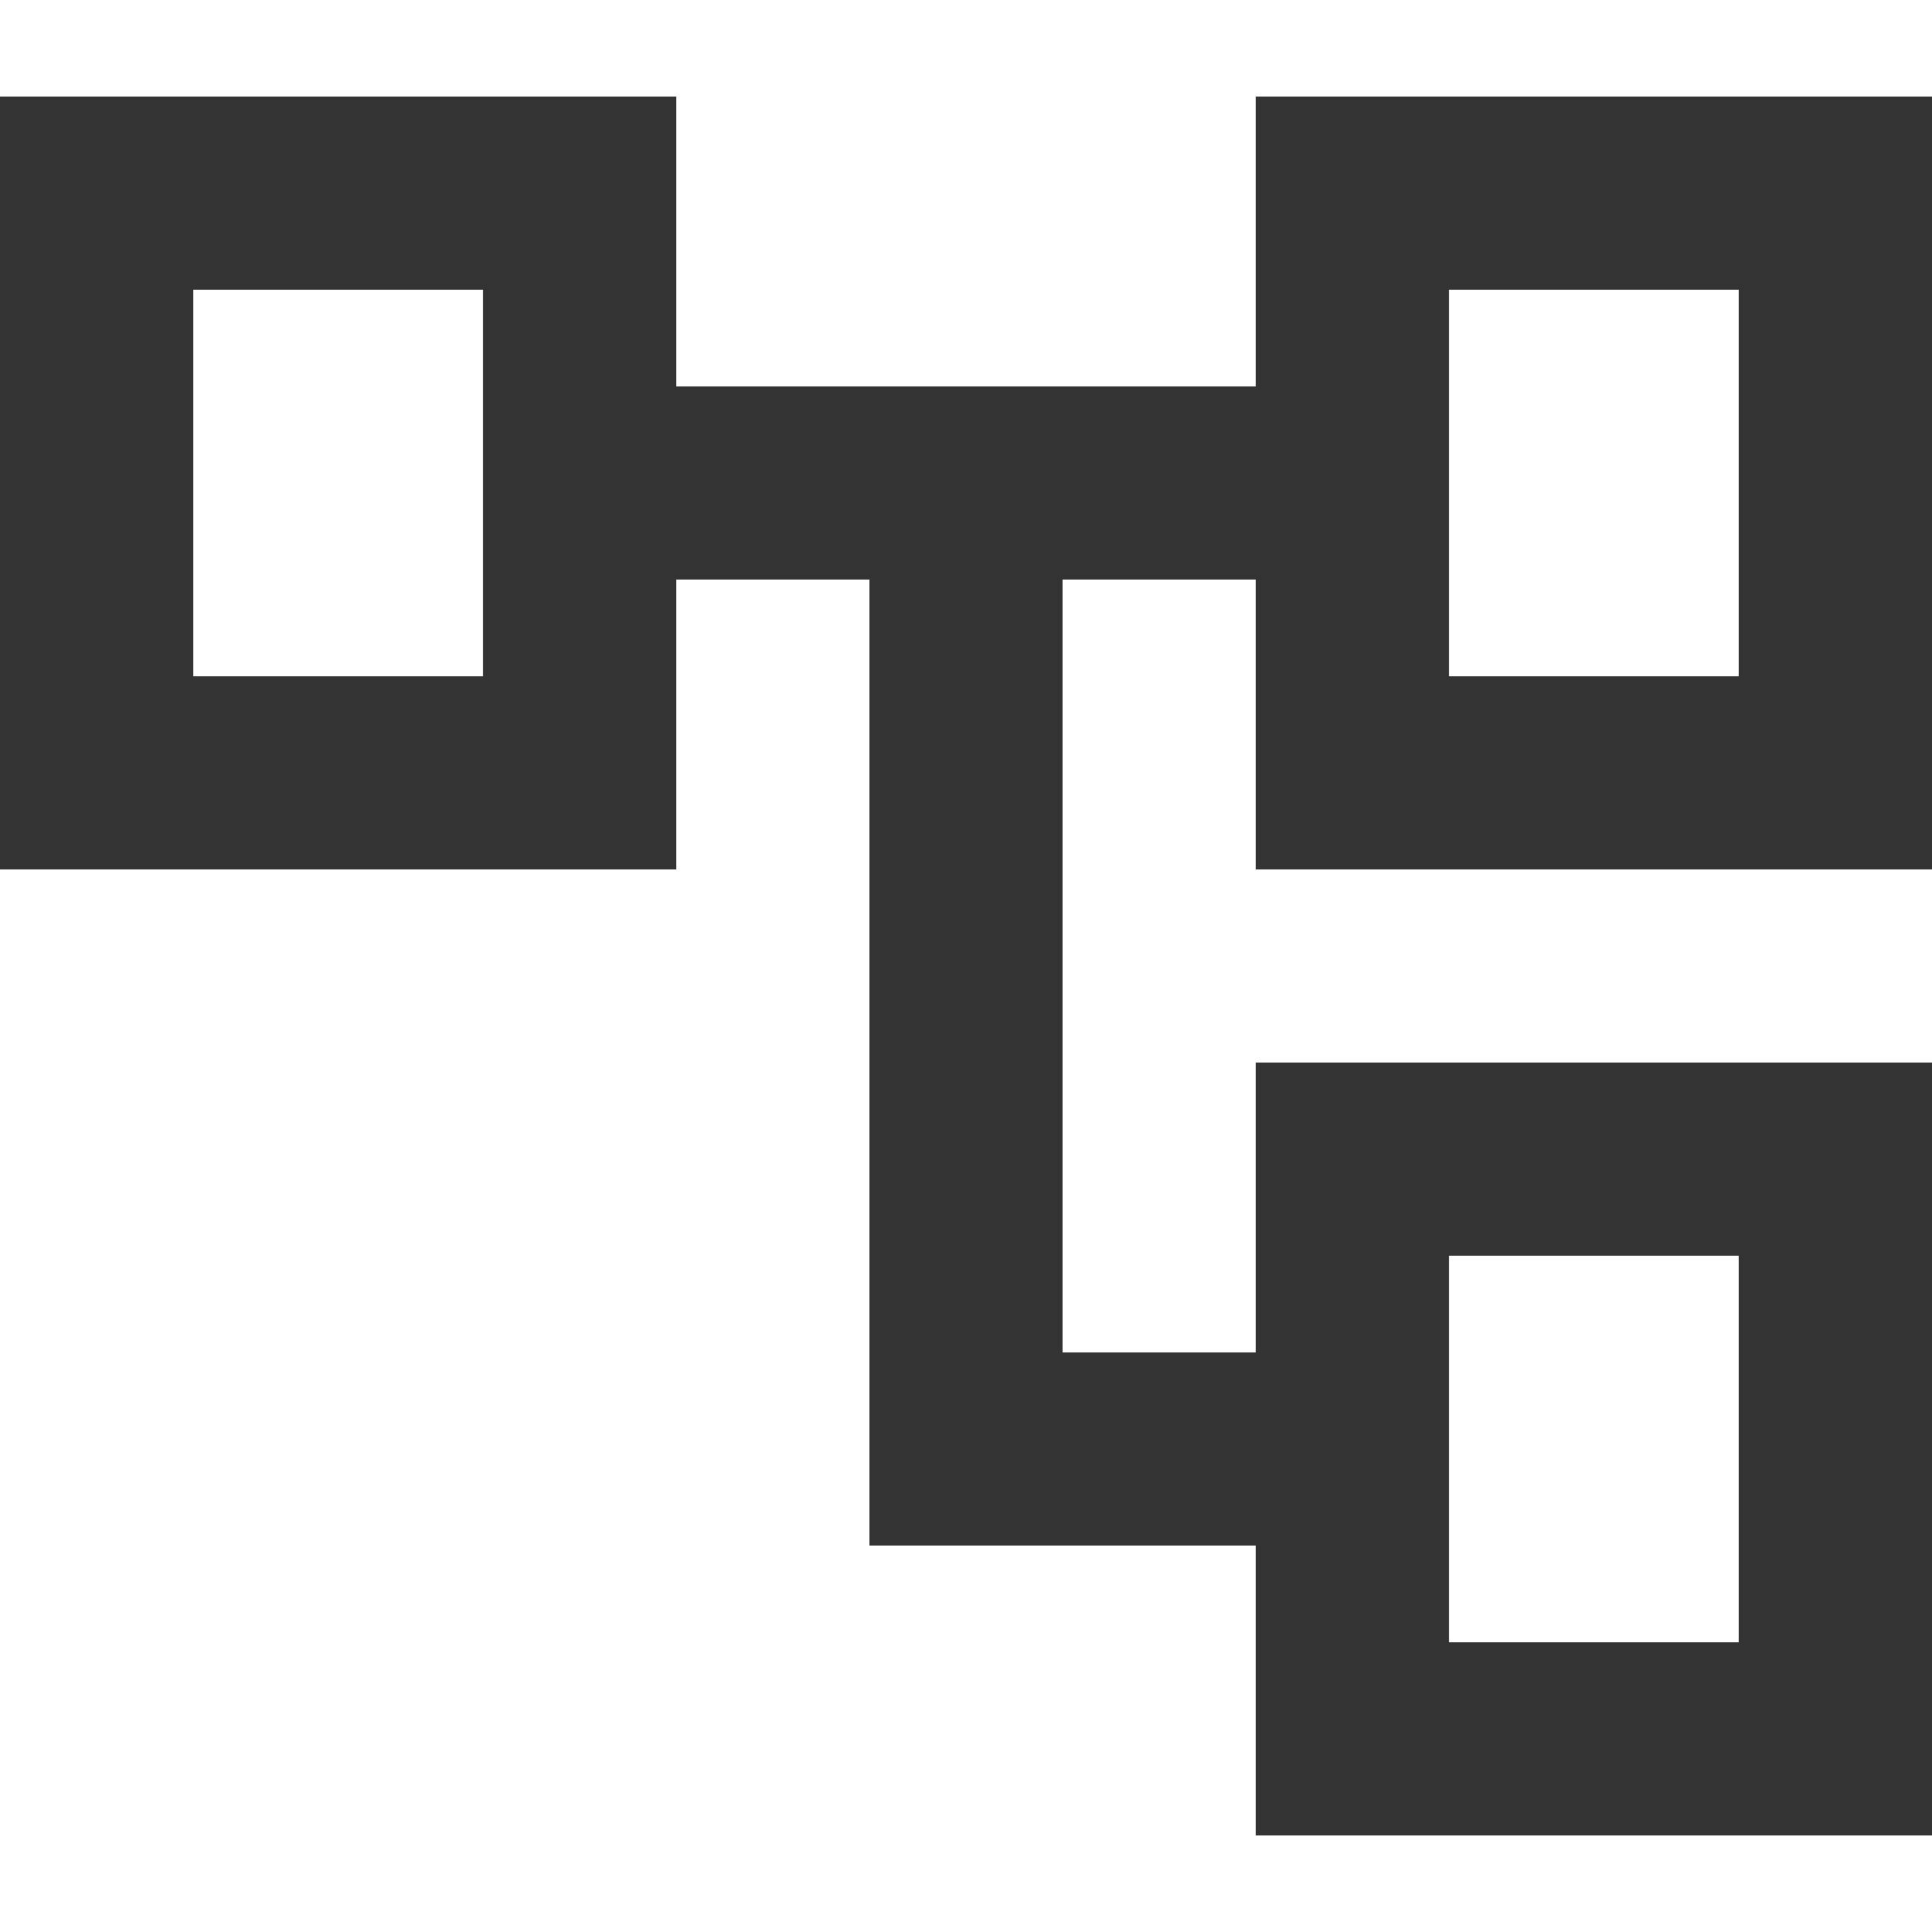
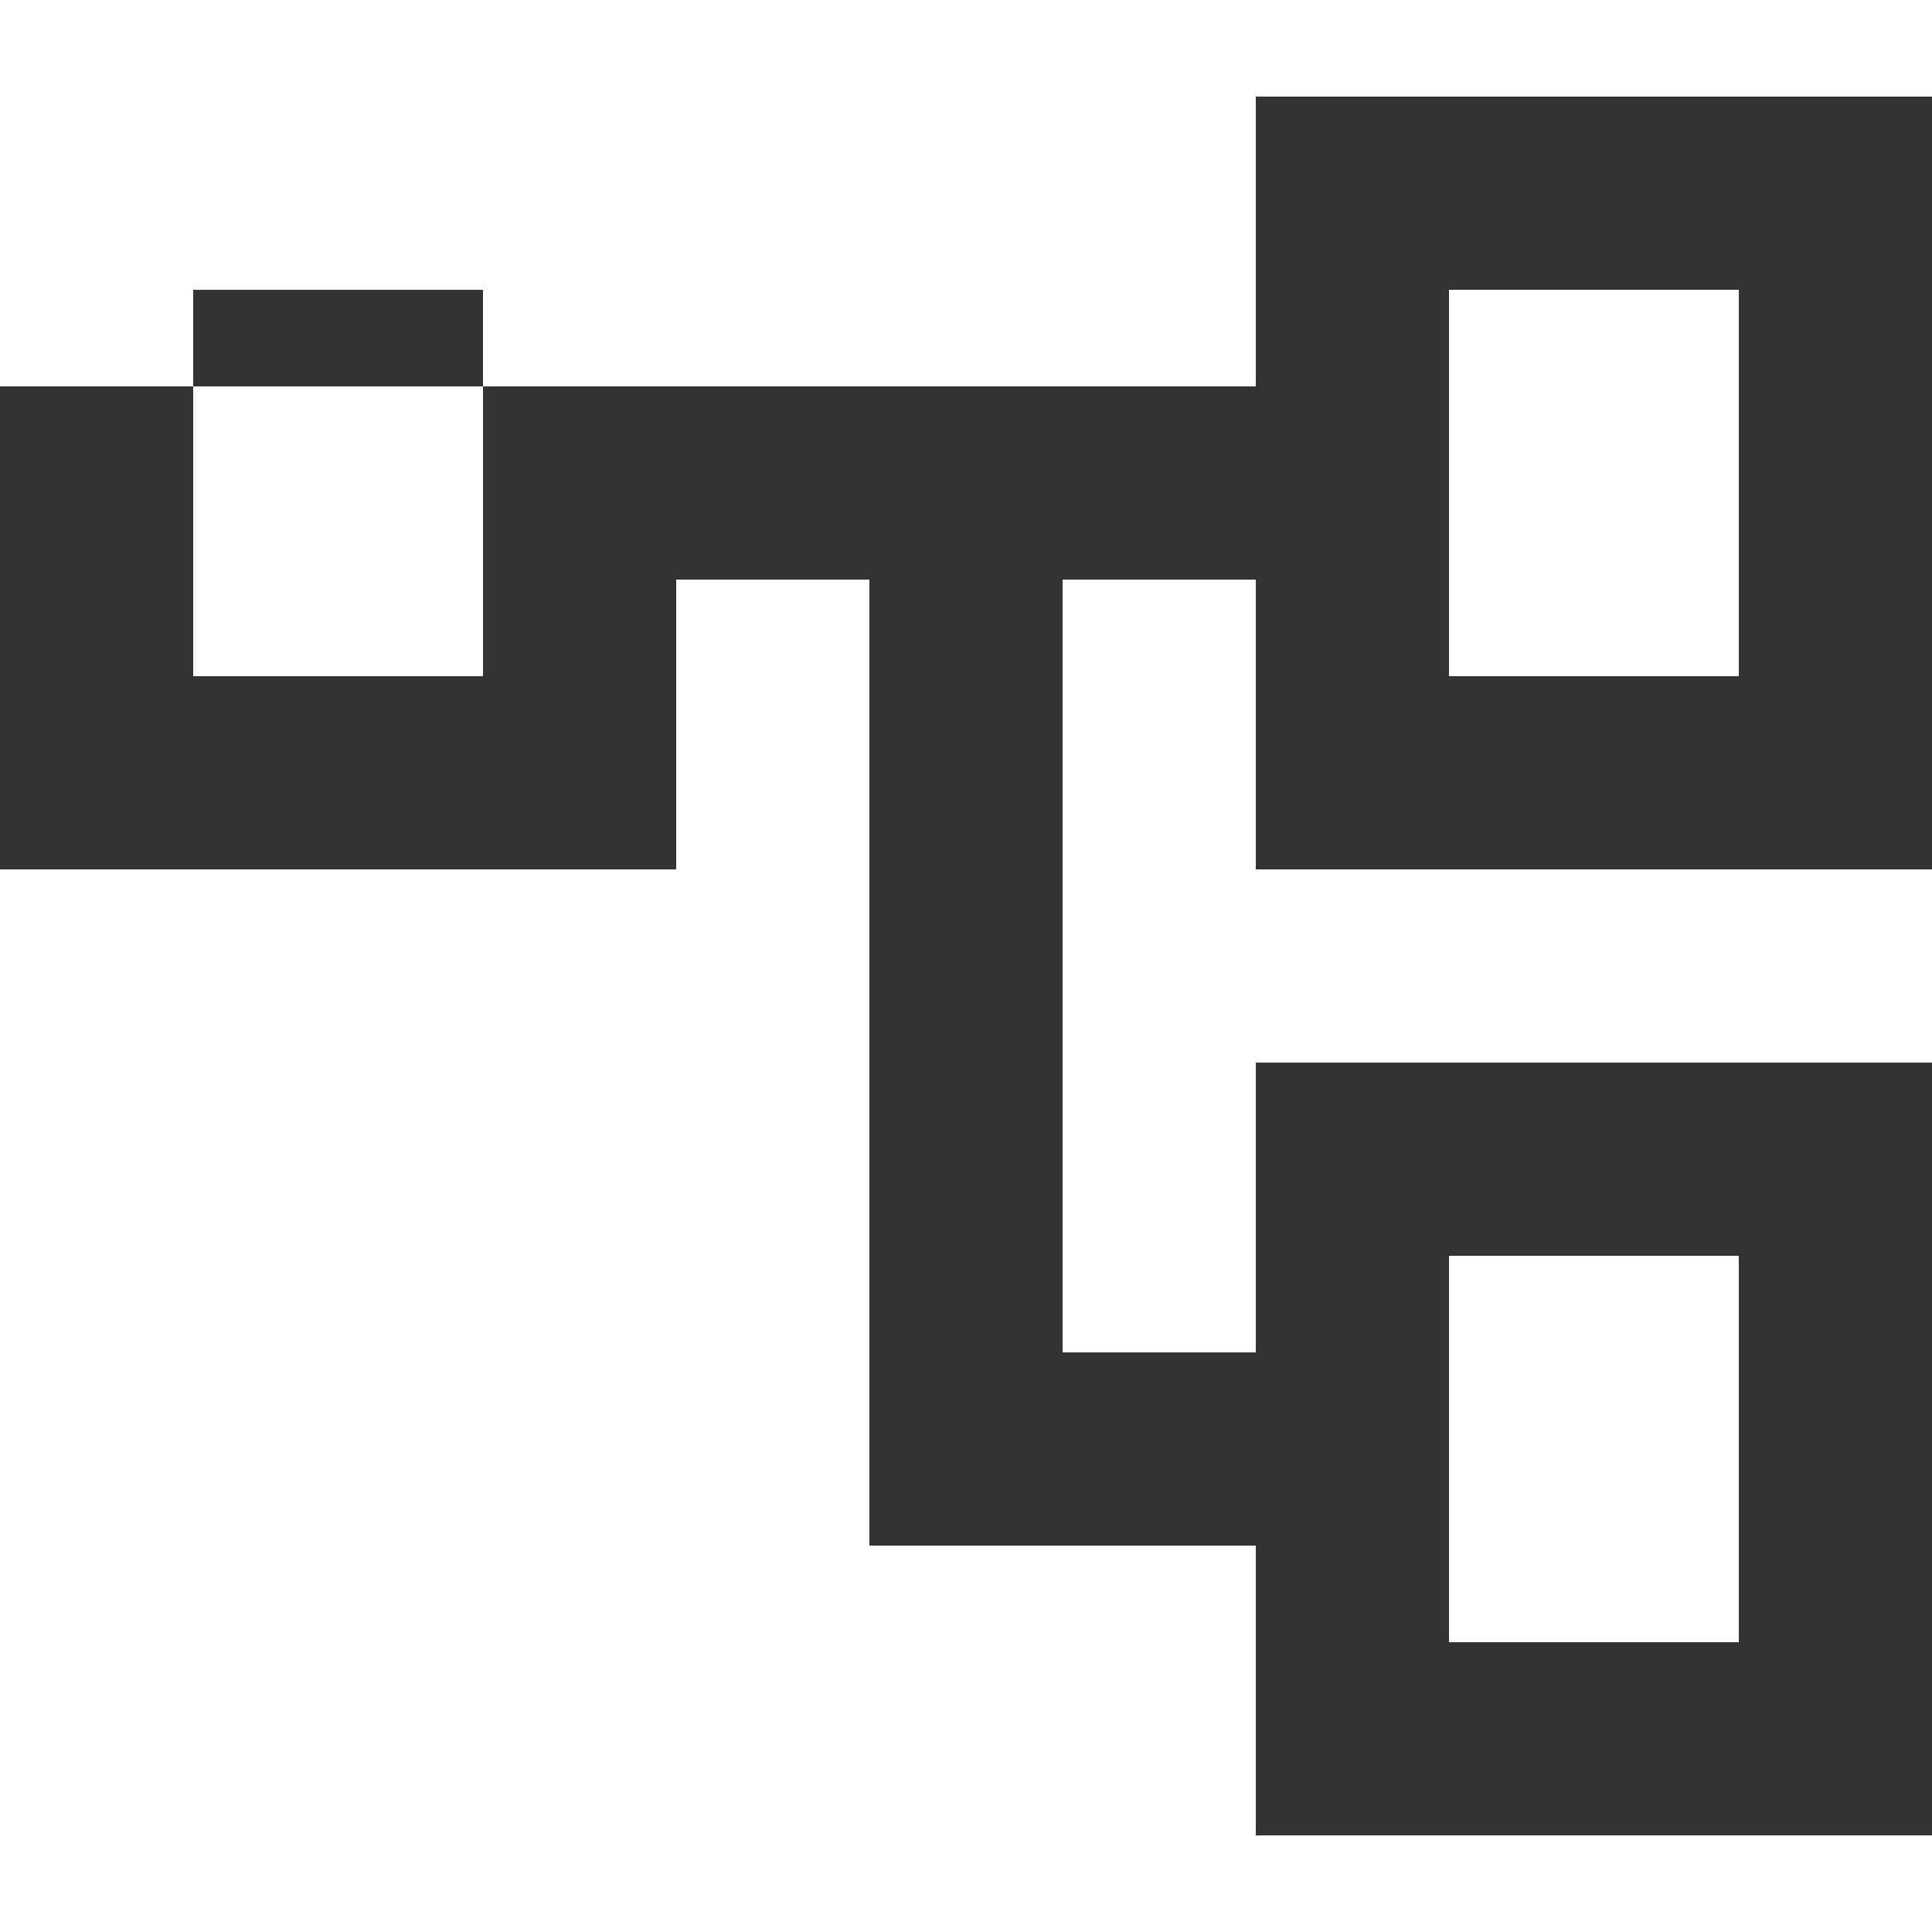
<svg xmlns="http://www.w3.org/2000/svg" width="10" height="10" viewBox="0 0 10 10" fill="none">
-   <path d="M10 4.5V0.5H6.5V2H3.5V0.5H0V4.5H3.5V3H4.5V8H6.5V9.5H10V5.5H6.5V7H5.5V3H6.5V4.5H10ZM2.5 3.5H1V1.5H2.5V3.5ZM7.5 6.5H9V8.5H7.5V6.5ZM7.5 1.5H9V3.5H7.5V1.5Z" fill="#333333" />
+   <path d="M10 4.5V0.5H6.5V2H3.5H0V4.5H3.5V3H4.5V8H6.5V9.5H10V5.5H6.5V7H5.5V3H6.5V4.5H10ZM2.5 3.5H1V1.5H2.5V3.5ZM7.5 6.5H9V8.5H7.5V6.5ZM7.5 1.5H9V3.5H7.5V1.5Z" fill="#333333" />
</svg>